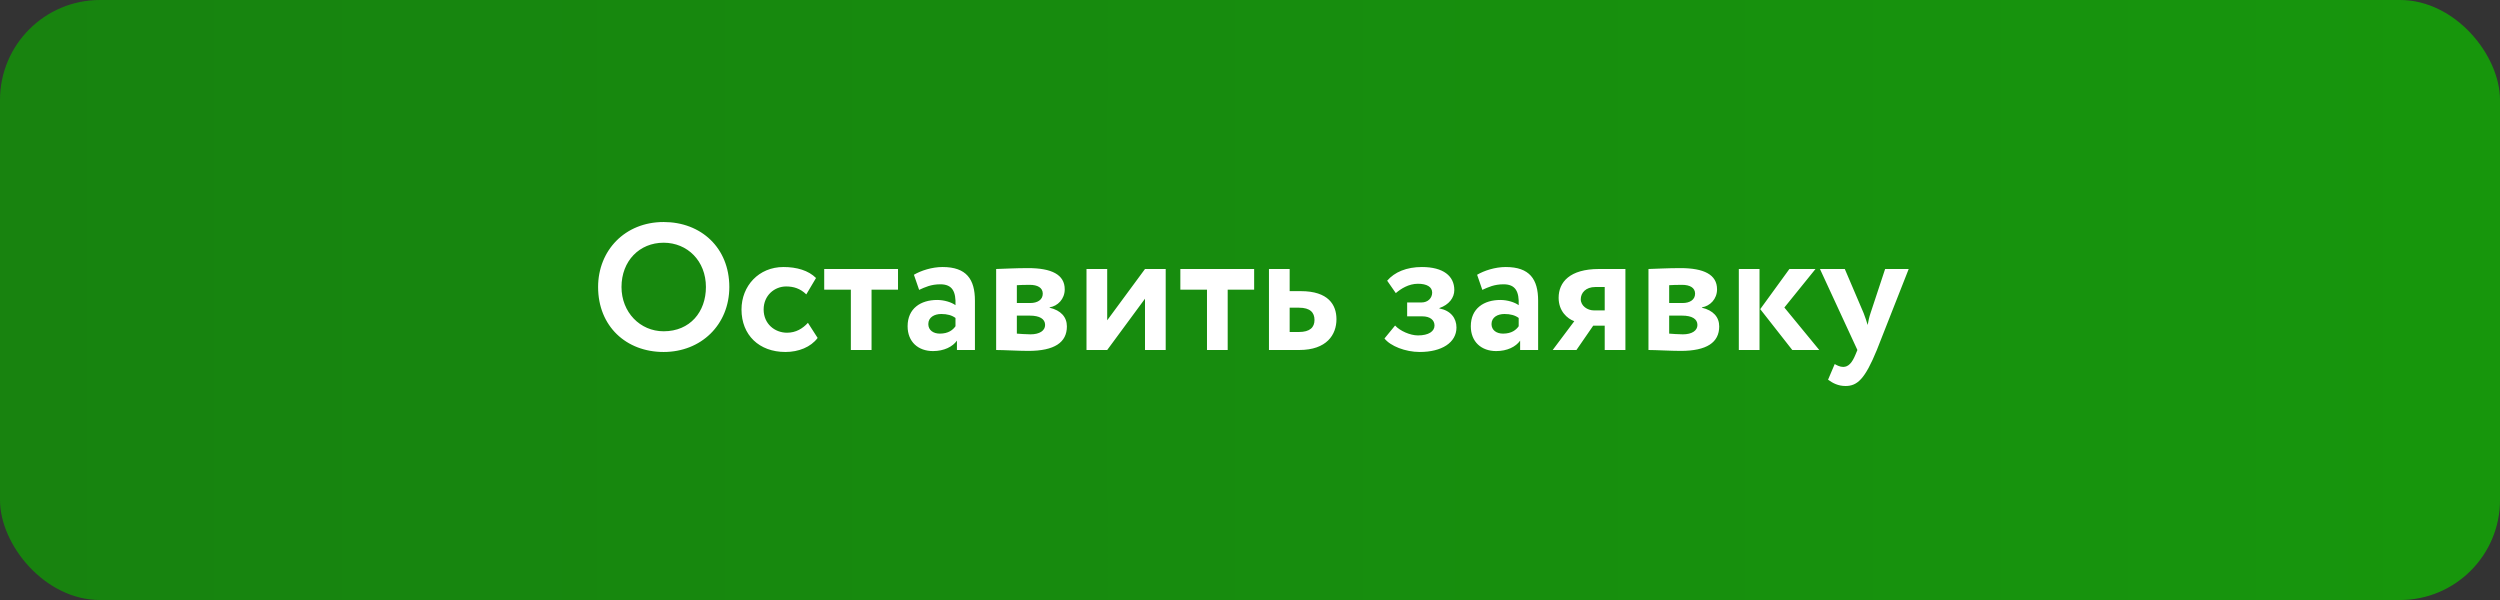
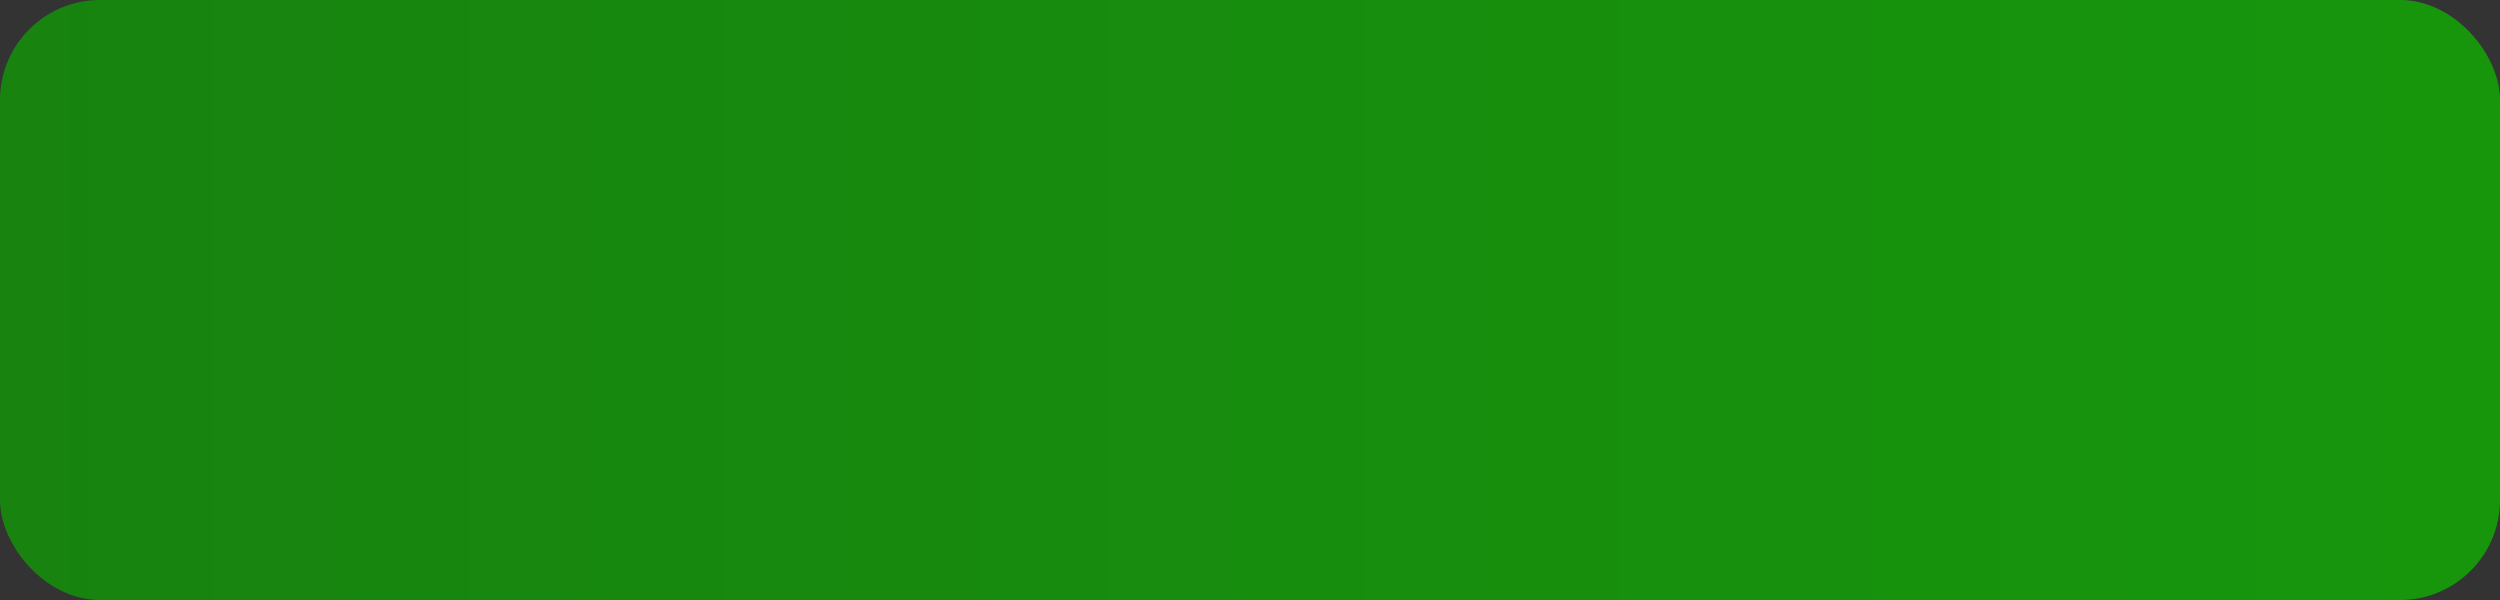
<svg xmlns="http://www.w3.org/2000/svg" width="250" height="60" viewBox="0 0 250 60" fill="none">
  <rect x="0" y="0" width="250" height="60" fill="#333333" stroke="none" />
  <rect width="250" height="60" rx="10" fill="url(#paint0_linear_2_4)" fill-opacity="0.933" />
-   <path d="M59.81 28.7C59.81 25.046 62.492 22.202 66.362 22.202C70.106 22.202 72.932 24.776 72.932 28.7C72.932 32.48 70.106 35.198 66.362 35.198C62.618 35.198 59.81 32.624 59.81 28.7ZM62.15 28.7C62.15 31.22 64.004 33.128 66.362 33.128C69.008 33.128 70.592 31.184 70.592 28.7C70.592 26.09 68.738 24.272 66.362 24.272C63.95 24.272 62.15 26.09 62.15 28.7ZM80.792 32.282L81.764 33.794C81.08 34.712 79.856 35.198 78.542 35.198C75.914 35.198 74.15 33.506 74.15 30.95C74.15 28.592 75.878 26.702 78.344 26.702C79.676 26.702 80.846 27.044 81.602 27.8L80.63 29.438C80.018 28.844 79.352 28.646 78.614 28.646C77.462 28.646 76.364 29.528 76.364 30.95C76.364 32.39 77.48 33.272 78.704 33.272C79.586 33.272 80.27 32.858 80.792 32.282ZM82.421 28.97V26.9H89.801V28.97H87.155V35H85.085V28.97H82.421ZM91.913 28.988L91.391 27.476C92.093 27.062 93.191 26.702 94.253 26.702C96.647 26.702 97.493 27.926 97.493 30.068V35H95.693V34.064C95.261 34.676 94.397 35.108 93.299 35.108C91.823 35.108 90.761 34.19 90.761 32.624C90.761 30.842 92.075 29.996 93.713 29.996C94.433 29.996 95.153 30.23 95.549 30.518C95.603 29.168 95.243 28.43 94.037 28.43C93.101 28.43 92.507 28.718 91.913 28.988ZM93.983 33.362C94.847 33.362 95.297 32.984 95.549 32.624V31.796C95.189 31.526 94.721 31.4 94.127 31.4C93.443 31.4 92.831 31.724 92.831 32.408C92.831 33.02 93.335 33.362 93.983 33.362ZM99.615 35V26.9C100.317 26.882 101.541 26.81 102.801 26.81C105.159 26.81 106.473 27.458 106.473 28.934C106.473 29.906 105.771 30.608 104.961 30.734V30.77C106.095 31.04 106.689 31.706 106.689 32.642C106.689 34.244 105.447 35.09 102.837 35.09C101.829 35.09 100.353 35 99.615 35ZM102.981 31.562H101.685V33.362C101.991 33.38 102.549 33.434 103.053 33.434C103.971 33.434 104.511 33.056 104.511 32.498C104.511 31.886 103.953 31.562 102.981 31.562ZM102.981 28.484C102.495 28.484 101.901 28.502 101.685 28.52V30.302H103.035C103.719 30.302 104.277 29.996 104.277 29.366C104.277 28.772 103.755 28.484 102.981 28.484ZM110.72 35H108.65V26.9H110.72V32.03L114.5 26.9H116.57V35H114.5V29.87L110.72 35ZM118.035 28.97V26.9H125.415V28.97H122.769V35H120.699V28.97H118.035ZM126.896 35V26.9H128.966V29.114H130.082C132.836 29.114 133.646 30.482 133.646 31.922C133.646 33.47 132.674 35 129.92 35H126.896ZM129.902 30.77H128.966V33.2H129.884C131 33.2 131.45 32.732 131.45 31.994C131.45 31.256 131.018 30.77 129.902 30.77ZM141.975 35.198C140.535 35.198 139.041 34.604 138.447 33.848L139.509 32.552C139.995 33.092 141.021 33.542 141.795 33.542C142.875 33.542 143.451 33.128 143.451 32.552C143.451 32.012 143.019 31.634 142.227 31.634H140.715V30.248H142.137C142.821 30.248 143.217 29.78 143.217 29.258C143.217 28.7 142.695 28.376 141.795 28.376C140.859 28.376 140.085 28.88 139.581 29.312L138.717 28.07C139.455 27.206 140.661 26.702 142.191 26.702C144.333 26.702 145.431 27.602 145.431 29.006C145.431 29.78 144.891 30.482 143.937 30.806V30.842C145.071 31.058 145.647 31.814 145.647 32.75C145.647 34.262 144.171 35.198 141.975 35.198ZM148.233 28.988L147.711 27.476C148.413 27.062 149.511 26.702 150.573 26.702C152.967 26.702 153.813 27.926 153.813 30.068V35H152.013V34.064C151.581 34.676 150.717 35.108 149.619 35.108C148.143 35.108 147.081 34.19 147.081 32.624C147.081 30.842 148.395 29.996 150.033 29.996C150.753 29.996 151.473 30.23 151.869 30.518C151.923 29.168 151.563 28.43 150.357 28.43C149.421 28.43 148.827 28.718 148.233 28.988ZM150.303 33.362C151.167 33.362 151.617 32.984 151.869 32.624V31.796C151.509 31.526 151.041 31.4 150.447 31.4C149.763 31.4 149.151 31.724 149.151 32.408C149.151 33.02 149.655 33.362 150.303 33.362ZM159.895 26.9H162.541V35H160.471V32.57H159.319L157.645 35H155.269L157.429 32.12C156.727 31.868 155.863 31.112 155.863 29.78C155.863 28.214 156.979 26.9 159.895 26.9ZM158.077 29.924C158.077 30.59 158.743 31.04 159.391 31.04H160.471V28.7H159.553C158.545 28.7 158.077 29.312 158.077 29.924ZM164.847 35V26.9C165.549 26.882 166.773 26.81 168.033 26.81C170.391 26.81 171.705 27.458 171.705 28.934C171.705 29.906 171.003 30.608 170.193 30.734V30.77C171.327 31.04 171.921 31.706 171.921 32.642C171.921 34.244 170.679 35.09 168.069 35.09C167.061 35.09 165.585 35 164.847 35ZM168.213 31.562H166.917V33.362C167.223 33.38 167.781 33.434 168.285 33.434C169.203 33.434 169.743 33.056 169.743 32.498C169.743 31.886 169.185 31.562 168.213 31.562ZM168.213 28.484C167.727 28.484 167.133 28.502 166.917 28.52V30.302H168.267C168.951 30.302 169.509 29.996 169.509 29.366C169.509 28.772 168.987 28.484 168.213 28.484ZM181.55 26.9L178.436 30.752L181.928 35H179.228L176.024 30.914L178.94 26.9H181.55ZM173.882 35V26.9H175.952V35H173.882ZM190.87 26.9L187.684 35C186.496 37.898 185.74 38.6 184.552 38.6C183.814 38.6 183.274 38.312 182.806 37.97L183.472 36.404C183.688 36.53 183.994 36.692 184.318 36.692C184.84 36.692 185.218 36.278 185.56 35.432L185.74 35L181.996 26.9H184.48L186.37 31.328C186.532 31.724 186.64 32.102 186.766 32.498C186.838 32.12 186.91 31.724 187.054 31.31L188.512 26.9H190.87Z" fill="white" />
  <defs>
    <linearGradient id="paint0_linear_2_4" x1="0" y1="30" x2="250" y2="30" gradientUnits="userSpaceOnUse">
      <stop stop-color="#16890D" />
      <stop offset="1" stop-color="#159E0A" />
    </linearGradient>
  </defs>
</svg>